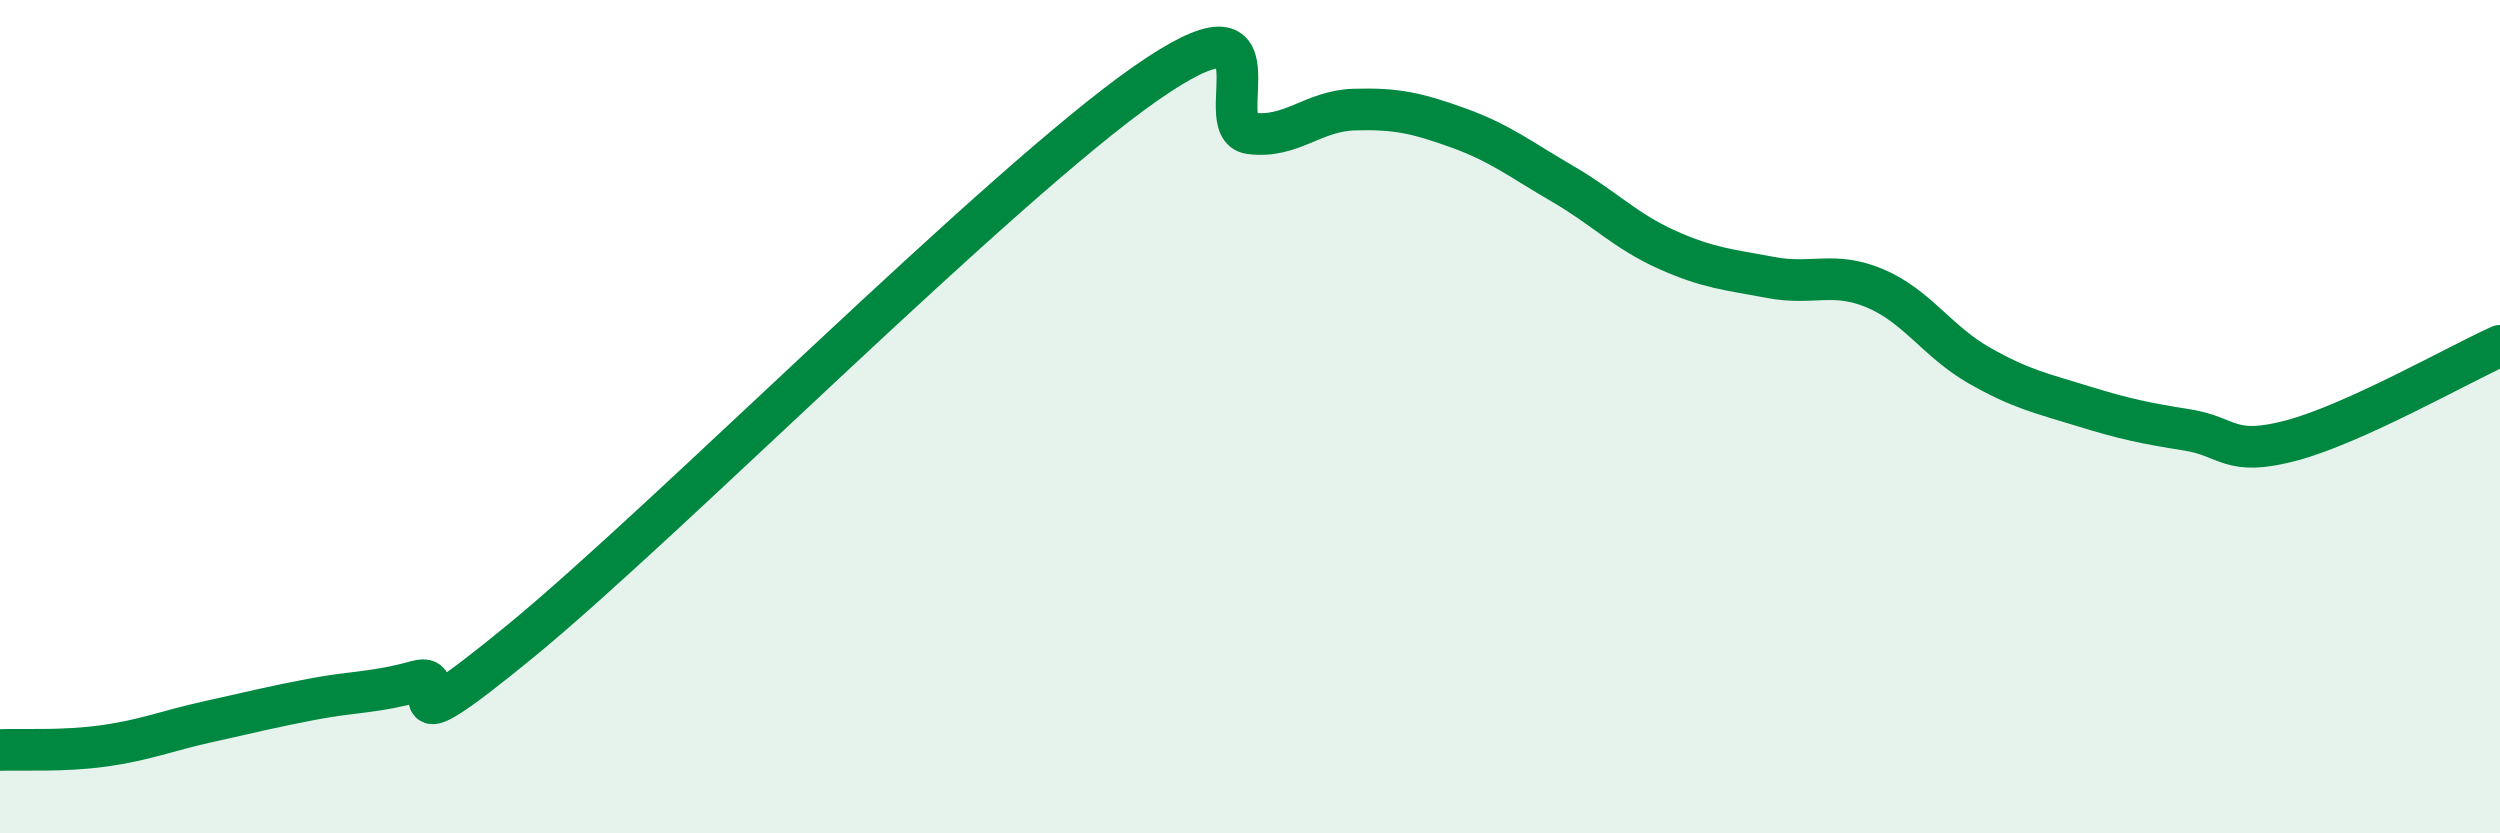
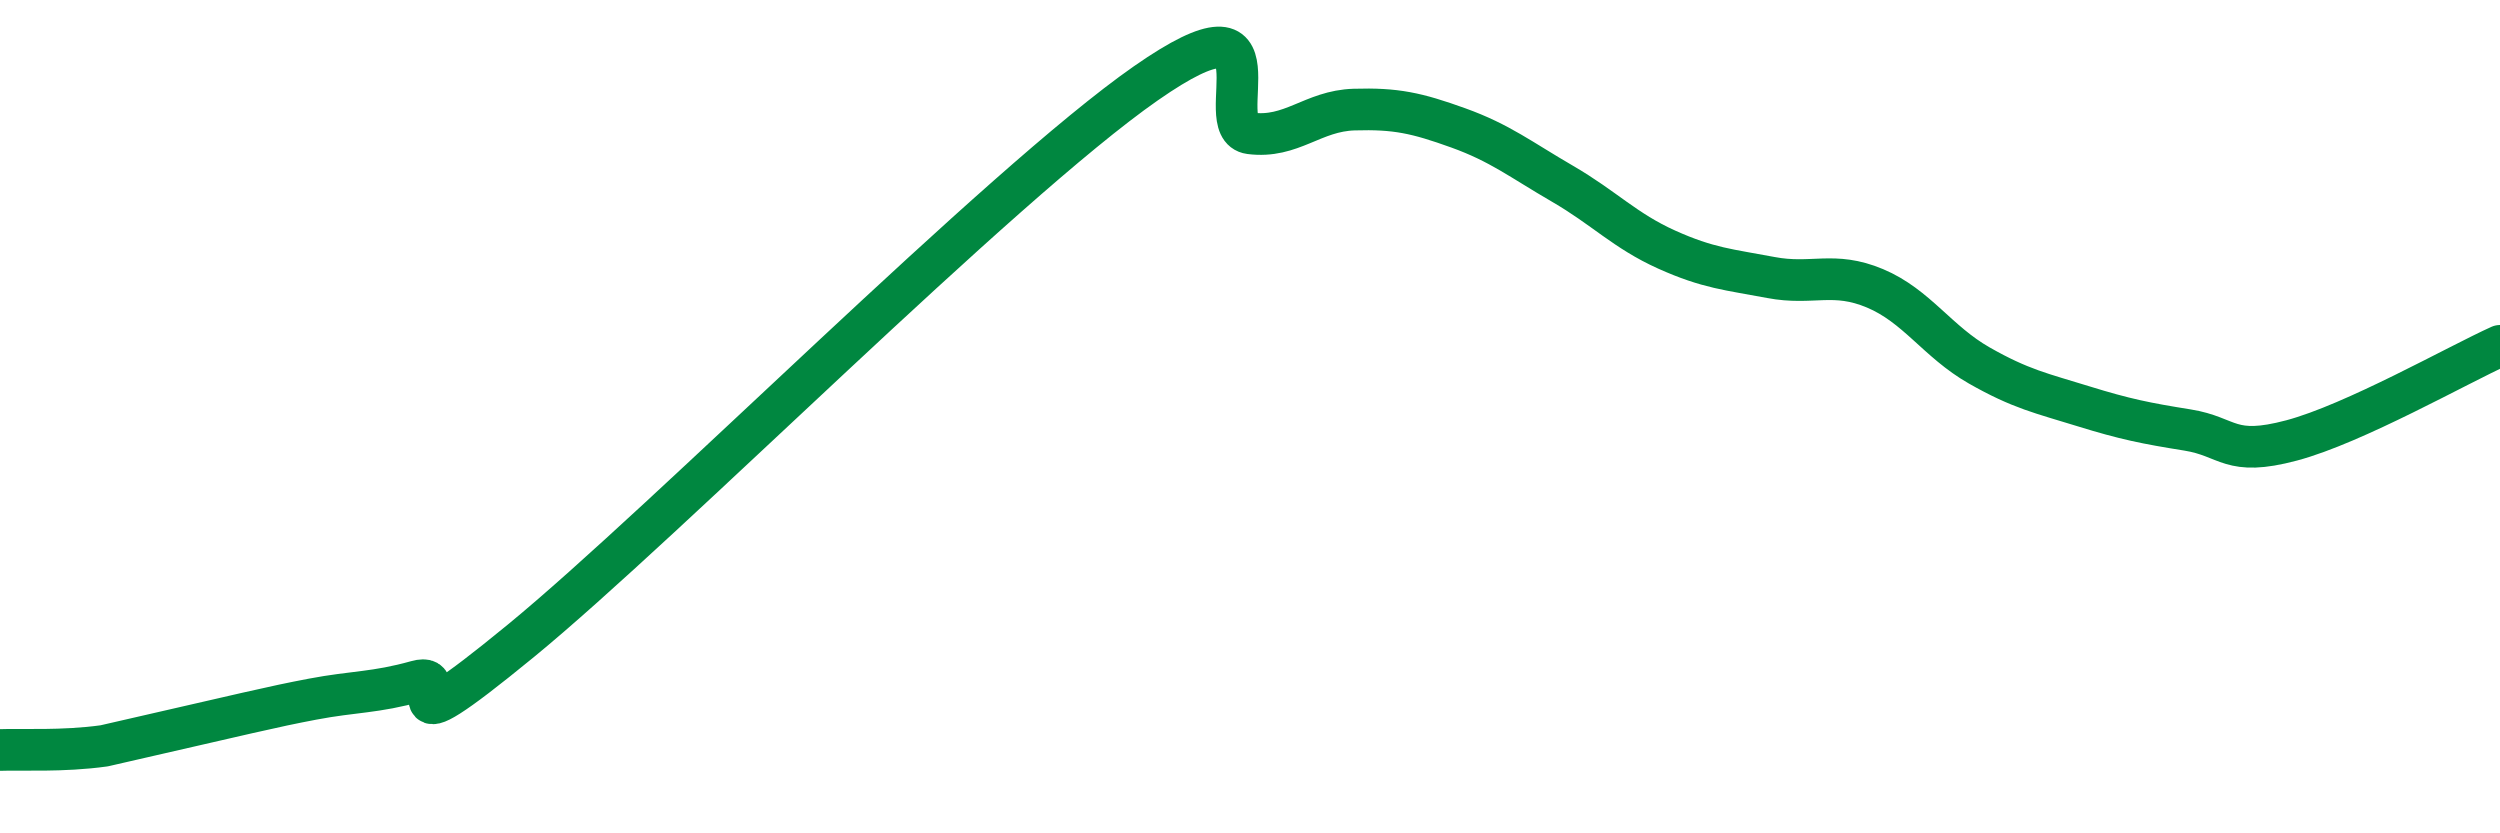
<svg xmlns="http://www.w3.org/2000/svg" width="60" height="20" viewBox="0 0 60 20">
-   <path d="M 0,18 C 0.5,17.98 1.5,18.04 2.5,17.9 C 3.5,17.76 4,17.54 5,17.32 C 6,17.1 6.5,16.97 7.5,16.78 C 8.5,16.59 9,16.63 10,16.35 C 11,16.07 9,18.25 12.5,15.38 C 16,12.51 24,4.44 27.5,2 C 31,-0.44 29,3.07 30,3.2 C 31,3.33 31.5,2.66 32.5,2.63 C 33.5,2.6 34,2.71 35,3.07 C 36,3.43 36.5,3.83 37.5,4.41 C 38.5,4.99 39,5.54 40,5.99 C 41,6.44 41.5,6.47 42.5,6.66 C 43.5,6.85 44,6.5 45,6.92 C 46,7.34 46.5,8.2 47.5,8.77 C 48.5,9.34 49,9.44 50,9.75 C 51,10.06 51.5,10.16 52.5,10.32 C 53.5,10.48 53.5,10.97 55,10.57 C 56.5,10.17 59,8.75 60,8.3L60 20L0 20Z" fill="#008740" opacity="0.1" stroke-linecap="round" stroke-linejoin="round" />
-   <path d="M 0,18 C 0.5,17.98 1.5,18.04 2.5,17.9 C 3.5,17.76 4,17.54 5,17.32 C 6,17.1 6.5,16.97 7.5,16.78 C 8.5,16.59 9,16.63 10,16.35 C 11,16.07 9,18.25 12.5,15.38 C 16,12.51 24,4.44 27.5,2 C 31,-0.44 29,3.07 30,3.2 C 31,3.33 31.5,2.66 32.5,2.63 C 33.5,2.6 34,2.71 35,3.07 C 36,3.43 36.5,3.83 37.5,4.41 C 38.5,4.99 39,5.54 40,5.99 C 41,6.44 41.5,6.47 42.5,6.66 C 43.5,6.85 44,6.5 45,6.92 C 46,7.34 46.5,8.2 47.5,8.77 C 48.5,9.34 49,9.44 50,9.75 C 51,10.06 51.5,10.16 52.5,10.32 C 53.5,10.48 53.5,10.97 55,10.57 C 56.5,10.17 59,8.75 60,8.3" stroke="#008740" stroke-width="1" fill="none" stroke-linecap="round" stroke-linejoin="round" />
+   <path d="M 0,18 C 0.5,17.98 1.5,18.04 2.5,17.9 C 6,17.1 6.5,16.97 7.5,16.78 C 8.5,16.59 9,16.63 10,16.35 C 11,16.07 9,18.25 12.5,15.38 C 16,12.51 24,4.44 27.5,2 C 31,-0.44 29,3.07 30,3.2 C 31,3.33 31.5,2.66 32.5,2.63 C 33.5,2.6 34,2.71 35,3.07 C 36,3.43 36.5,3.83 37.5,4.41 C 38.5,4.99 39,5.54 40,5.99 C 41,6.44 41.5,6.47 42.5,6.66 C 43.5,6.85 44,6.5 45,6.92 C 46,7.34 46.5,8.2 47.5,8.77 C 48.5,9.34 49,9.44 50,9.75 C 51,10.06 51.5,10.16 52.5,10.32 C 53.5,10.48 53.5,10.97 55,10.57 C 56.5,10.17 59,8.75 60,8.3" stroke="#008740" stroke-width="1" fill="none" stroke-linecap="round" stroke-linejoin="round" />
</svg>